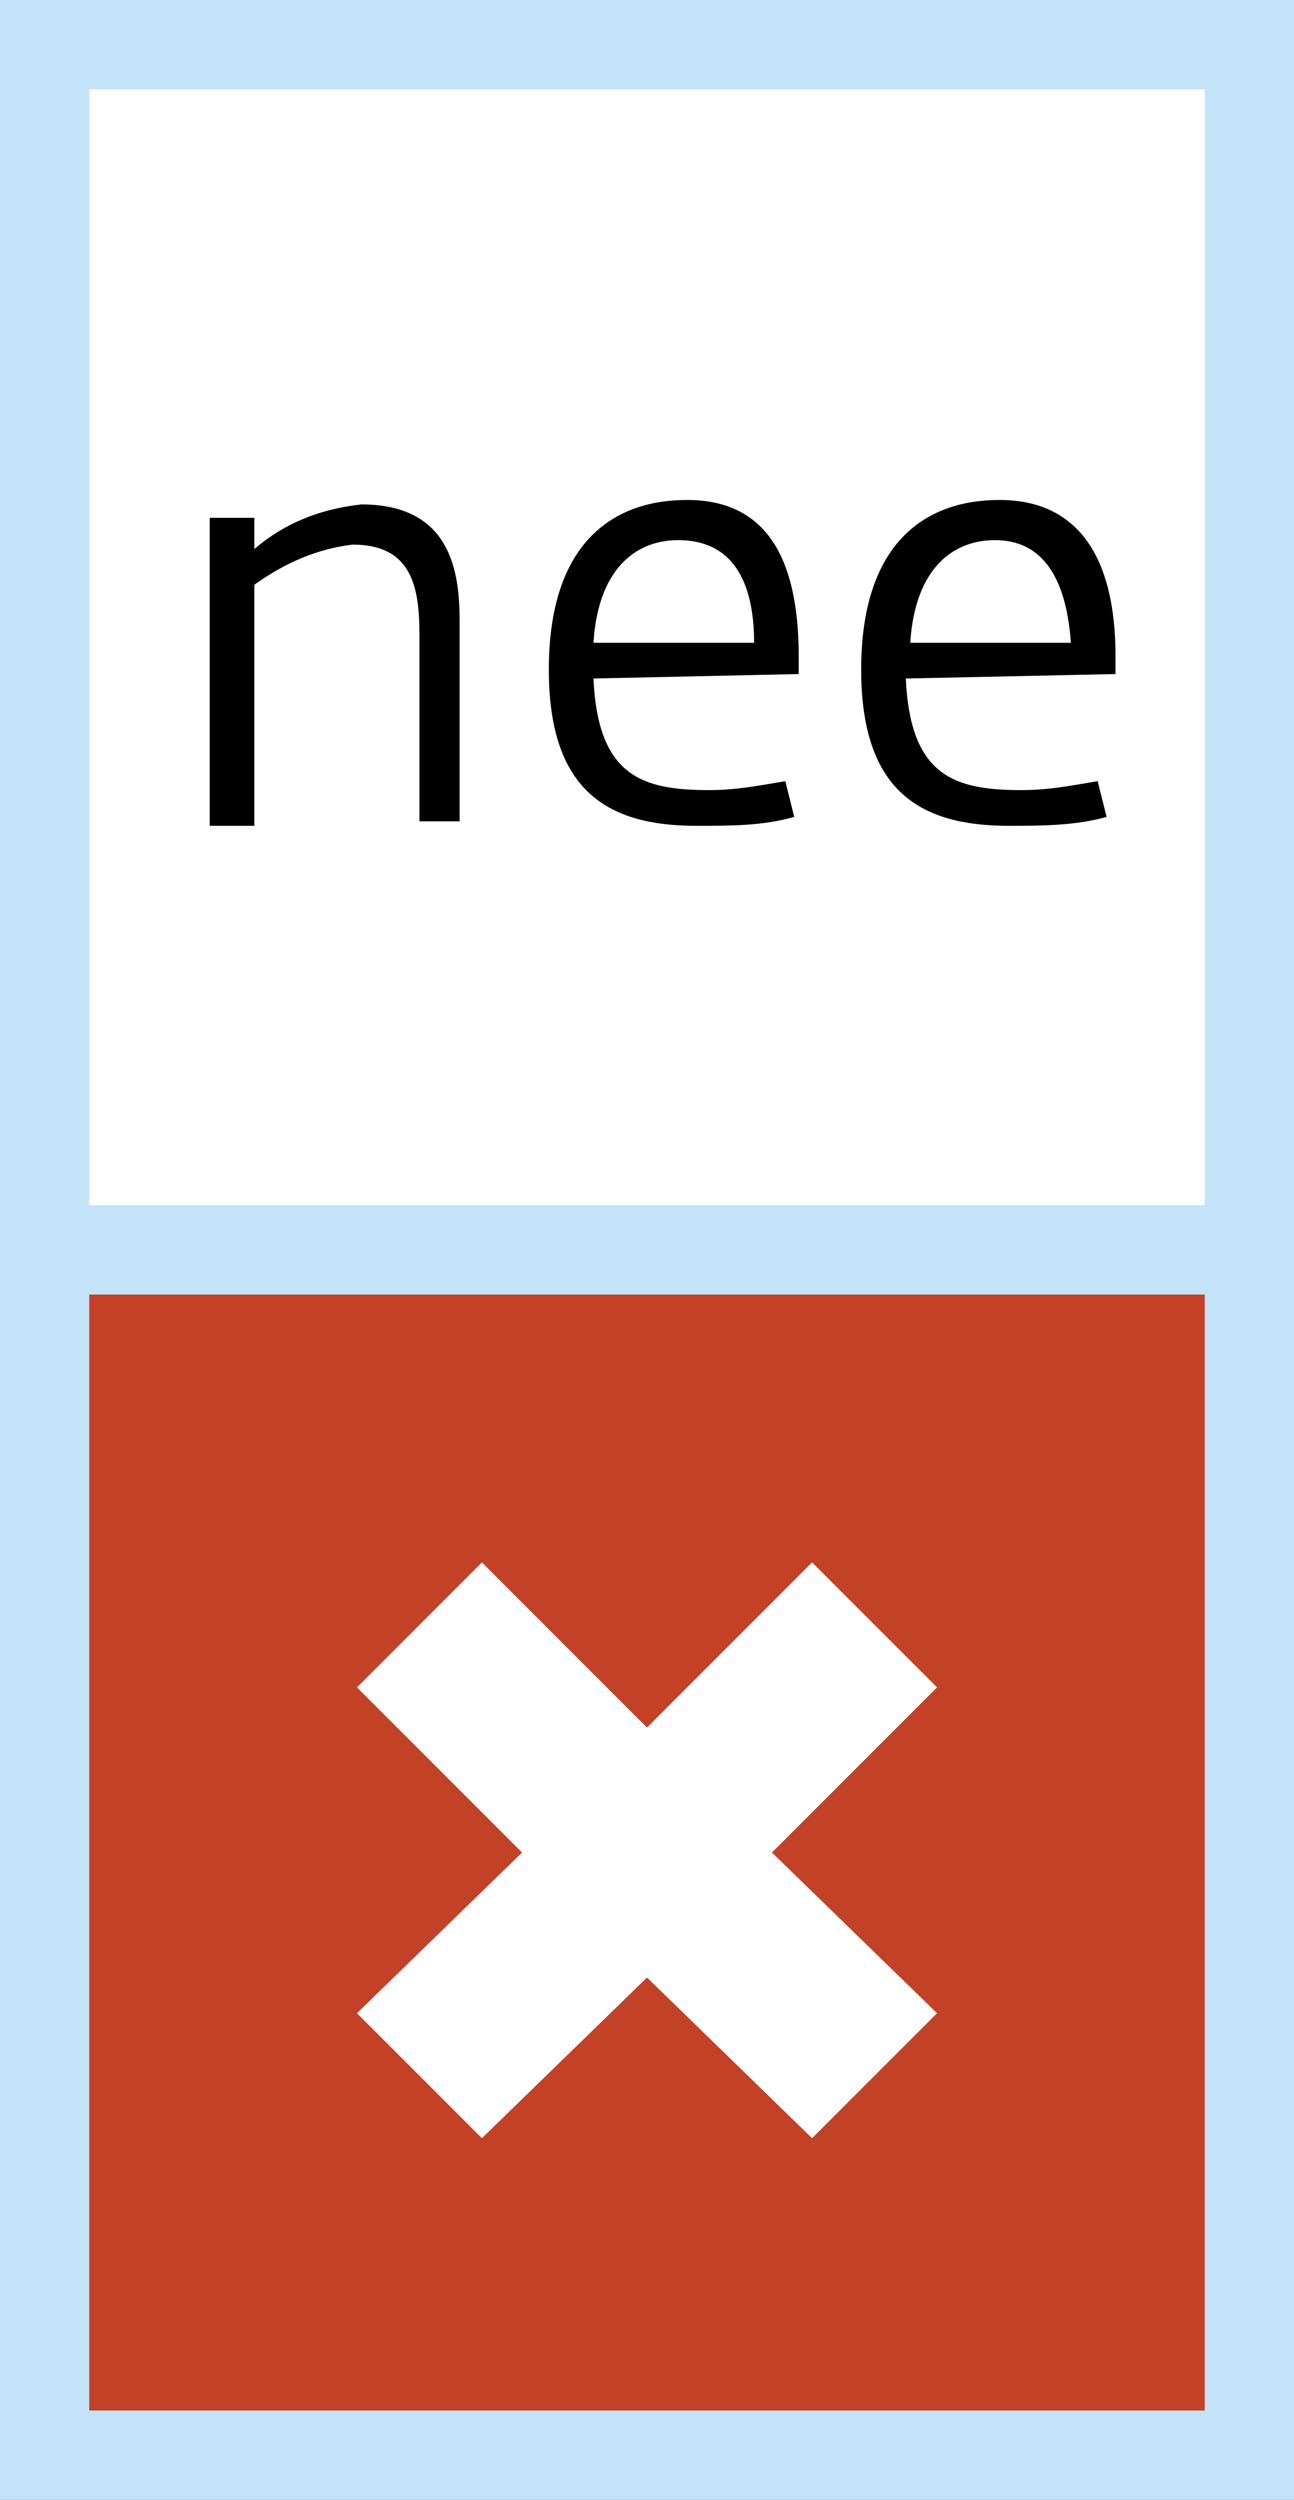
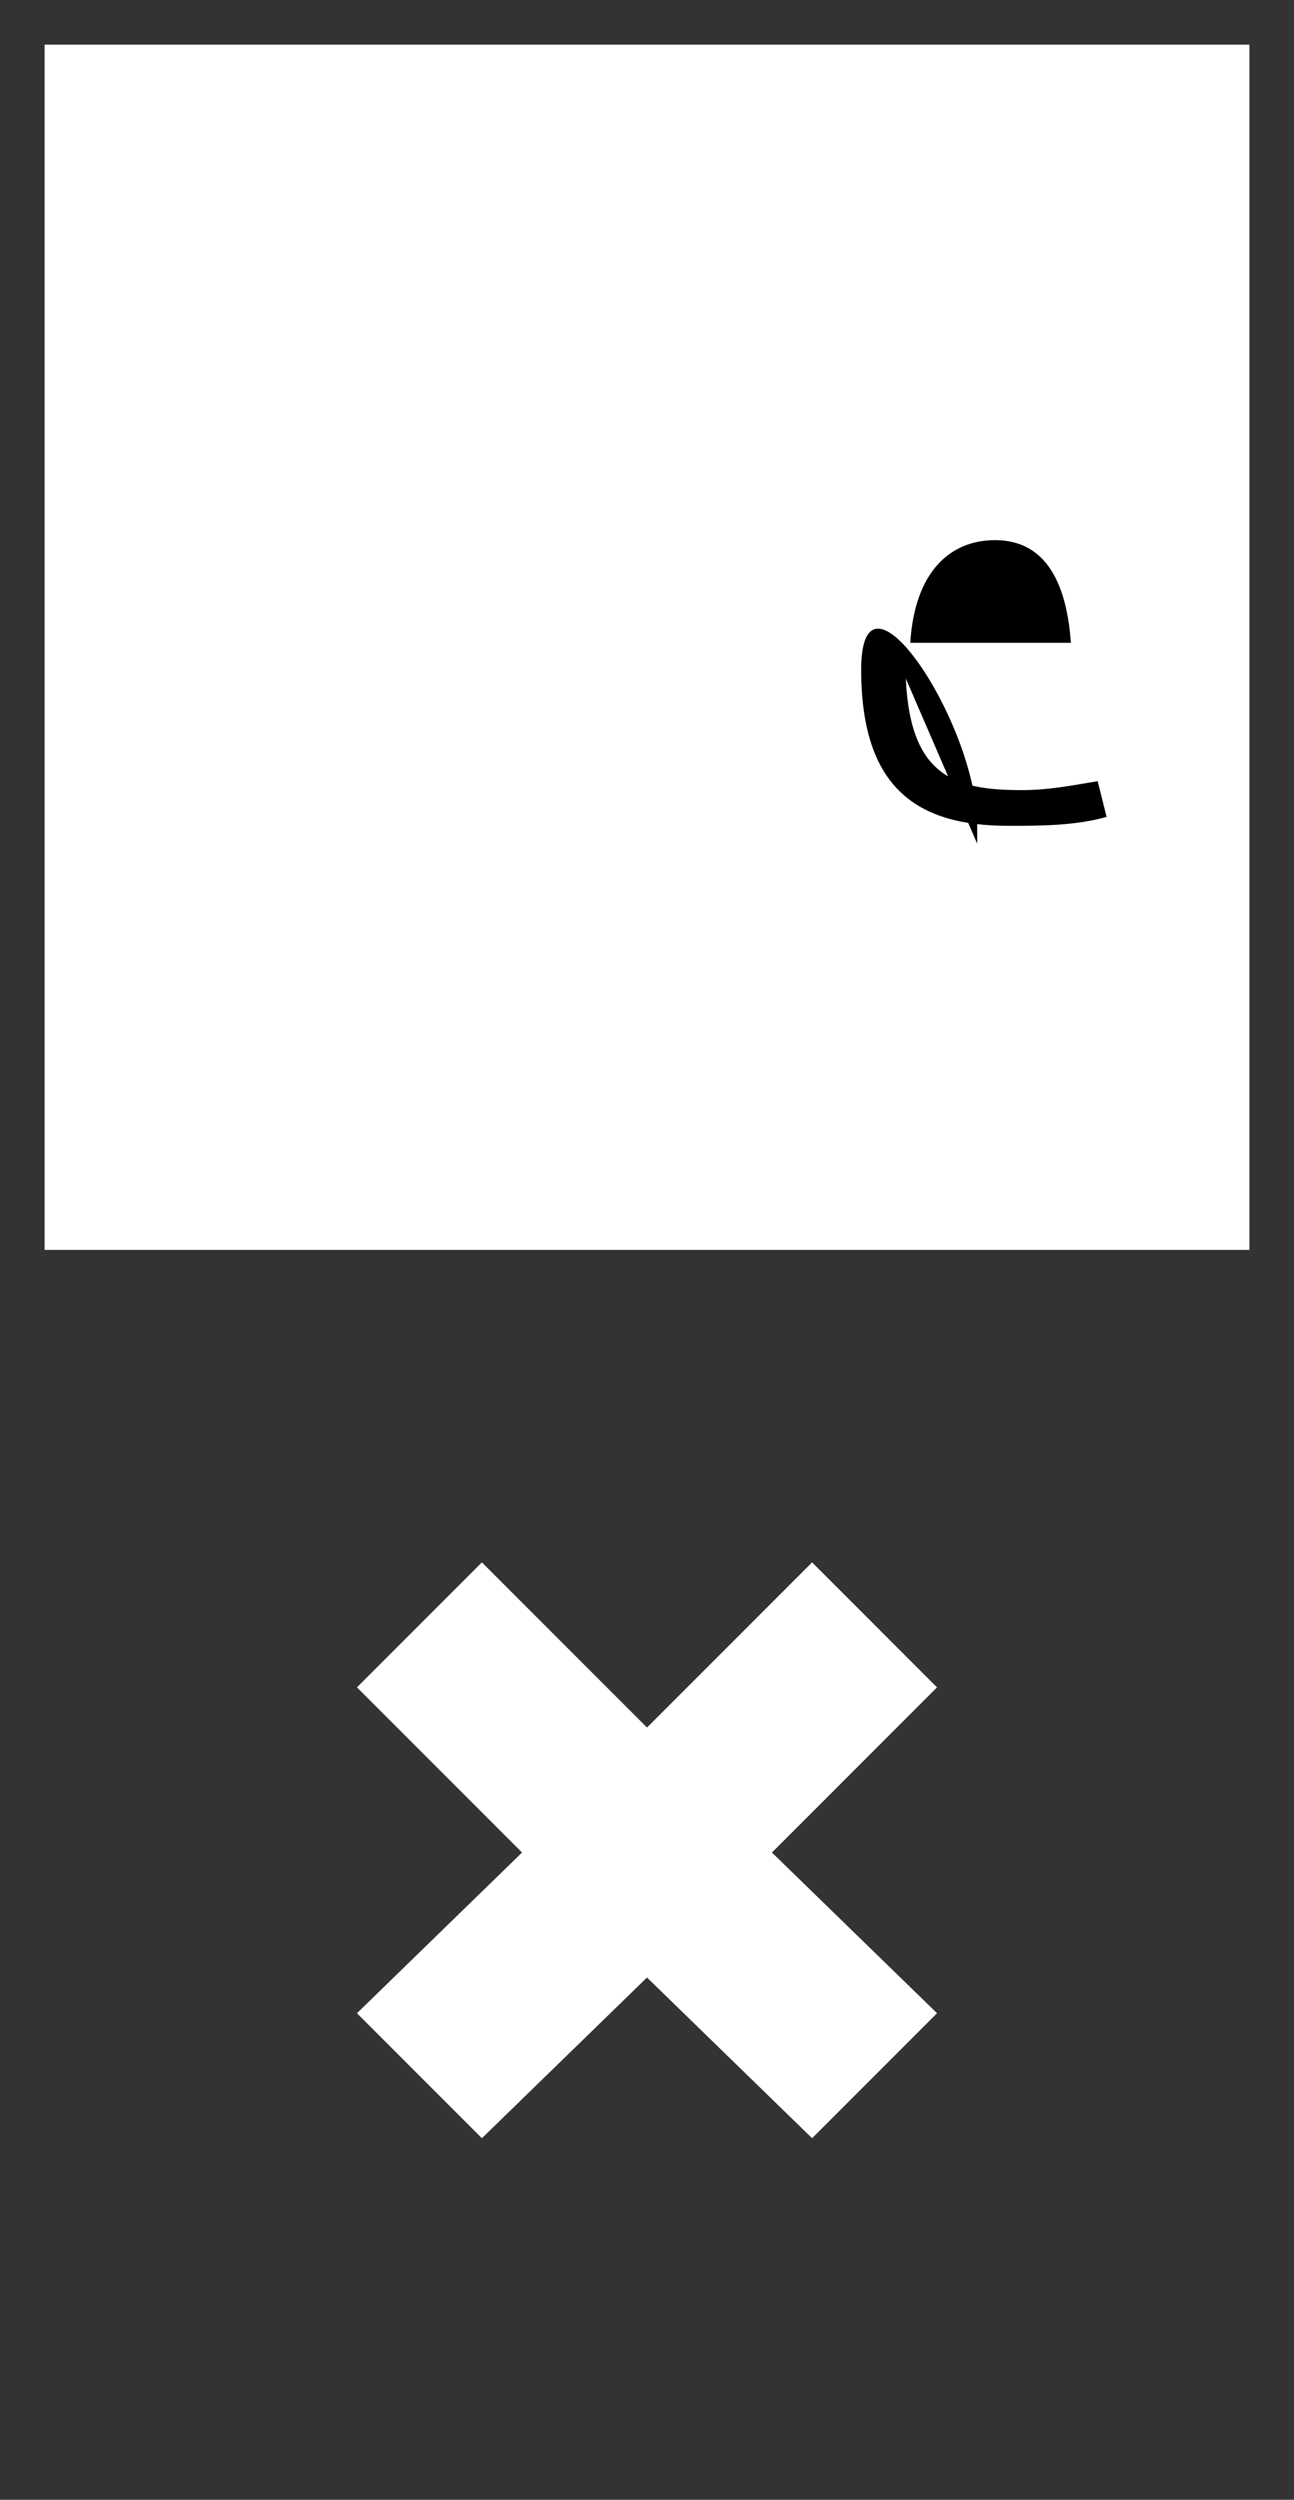
<svg xmlns="http://www.w3.org/2000/svg" version="1.1" id="Layer_1" x="0px" y="0px" viewBox="0 0 29 56" style="enable-background:new 0 0 29 56;" xml:space="preserve">
  <rect x="0" y="0" width="29" height="56" fill="#333333" stroke="none" />
  <style type="text/css">
	.st0{fill:#FFFFFF;}
	.st1{fill:#C5E3F8;}
	.st2{fill:#C34127;}
</style>
  <g>
    <rect x="1" y="1" class="st0" width="27" height="27" />
-     <path class="st1" d="M27,2v25H2V2H27 M29,0H0v29h29V0L29,0z" />
  </g>
-   <path d="M9.4,18.5v-4.3c0-1.1-0.2-2-1.5-2c-0.8,0.1-1.5,0.4-2.2,0.9v5.4h-1v-6.9h1v0.7c0.7-0.6,1.5-0.9,2.4-1c2,0,2.2,1.5,2.2,2.6  v4.5H9.4V18.5z" />
-   <path d="M13.3,15.2c0.1,2.2,1.1,2.5,2.6,2.5c0.6,0,1.1-0.1,1.7-0.2l0.2,0.8c-0.7,0.2-1.4,0.2-2.2,0.2c-2,0-3.3-0.8-3.3-3.5  c0-2.8,1.4-3.8,3.1-3.8s2.5,1.2,2.5,3.5v0.4L13.3,15.2z M15.2,12.1c-1,0-1.8,0.7-1.9,2.3h3.6C16.9,13,16.4,12.1,15.2,12.1L15.2,12.1  z" />
-   <path d="M20.3,15.2c0.1,2.2,1.1,2.5,2.6,2.5c0.6,0,1.1-0.1,1.7-0.2l0.2,0.8c-0.7,0.2-1.5,0.2-2.2,0.2c-2,0-3.3-0.8-3.3-3.5  c0-2.8,1.4-3.8,3.1-3.8s2.6,1.2,2.6,3.5v0.4L20.3,15.2z M22.3,12.1c-1,0-1.8,0.7-1.9,2.3H24C23.9,13,23.4,12.1,22.3,12.1z" />
-   <rect x="0.8" y="28.1" class="st2" width="27.4" height="27.1" />
+   <path d="M20.3,15.2c0.1,2.2,1.1,2.5,2.6,2.5c0.6,0,1.1-0.1,1.7-0.2l0.2,0.8c-0.7,0.2-1.5,0.2-2.2,0.2c-2,0-3.3-0.8-3.3-3.5  s2.6,1.2,2.6,3.5v0.4L20.3,15.2z M22.3,12.1c-1,0-1.8,0.7-1.9,2.3H24C23.9,13,23.4,12.1,22.3,12.1z" />
  <polygon class="st0" points="21,37.8 18.2,35 14.5,38.7 10.8,35 8,37.8 11.7,41.5 8,45.1 10.8,47.9 14.5,44.3 18.2,47.9 21,45.1   17.3,41.5 " />
  <g>
-     <path class="st1" d="M27,29v25H2V29H27 M29,27H0v29h29V27L29,27z" />
-   </g>
+     </g>
</svg>